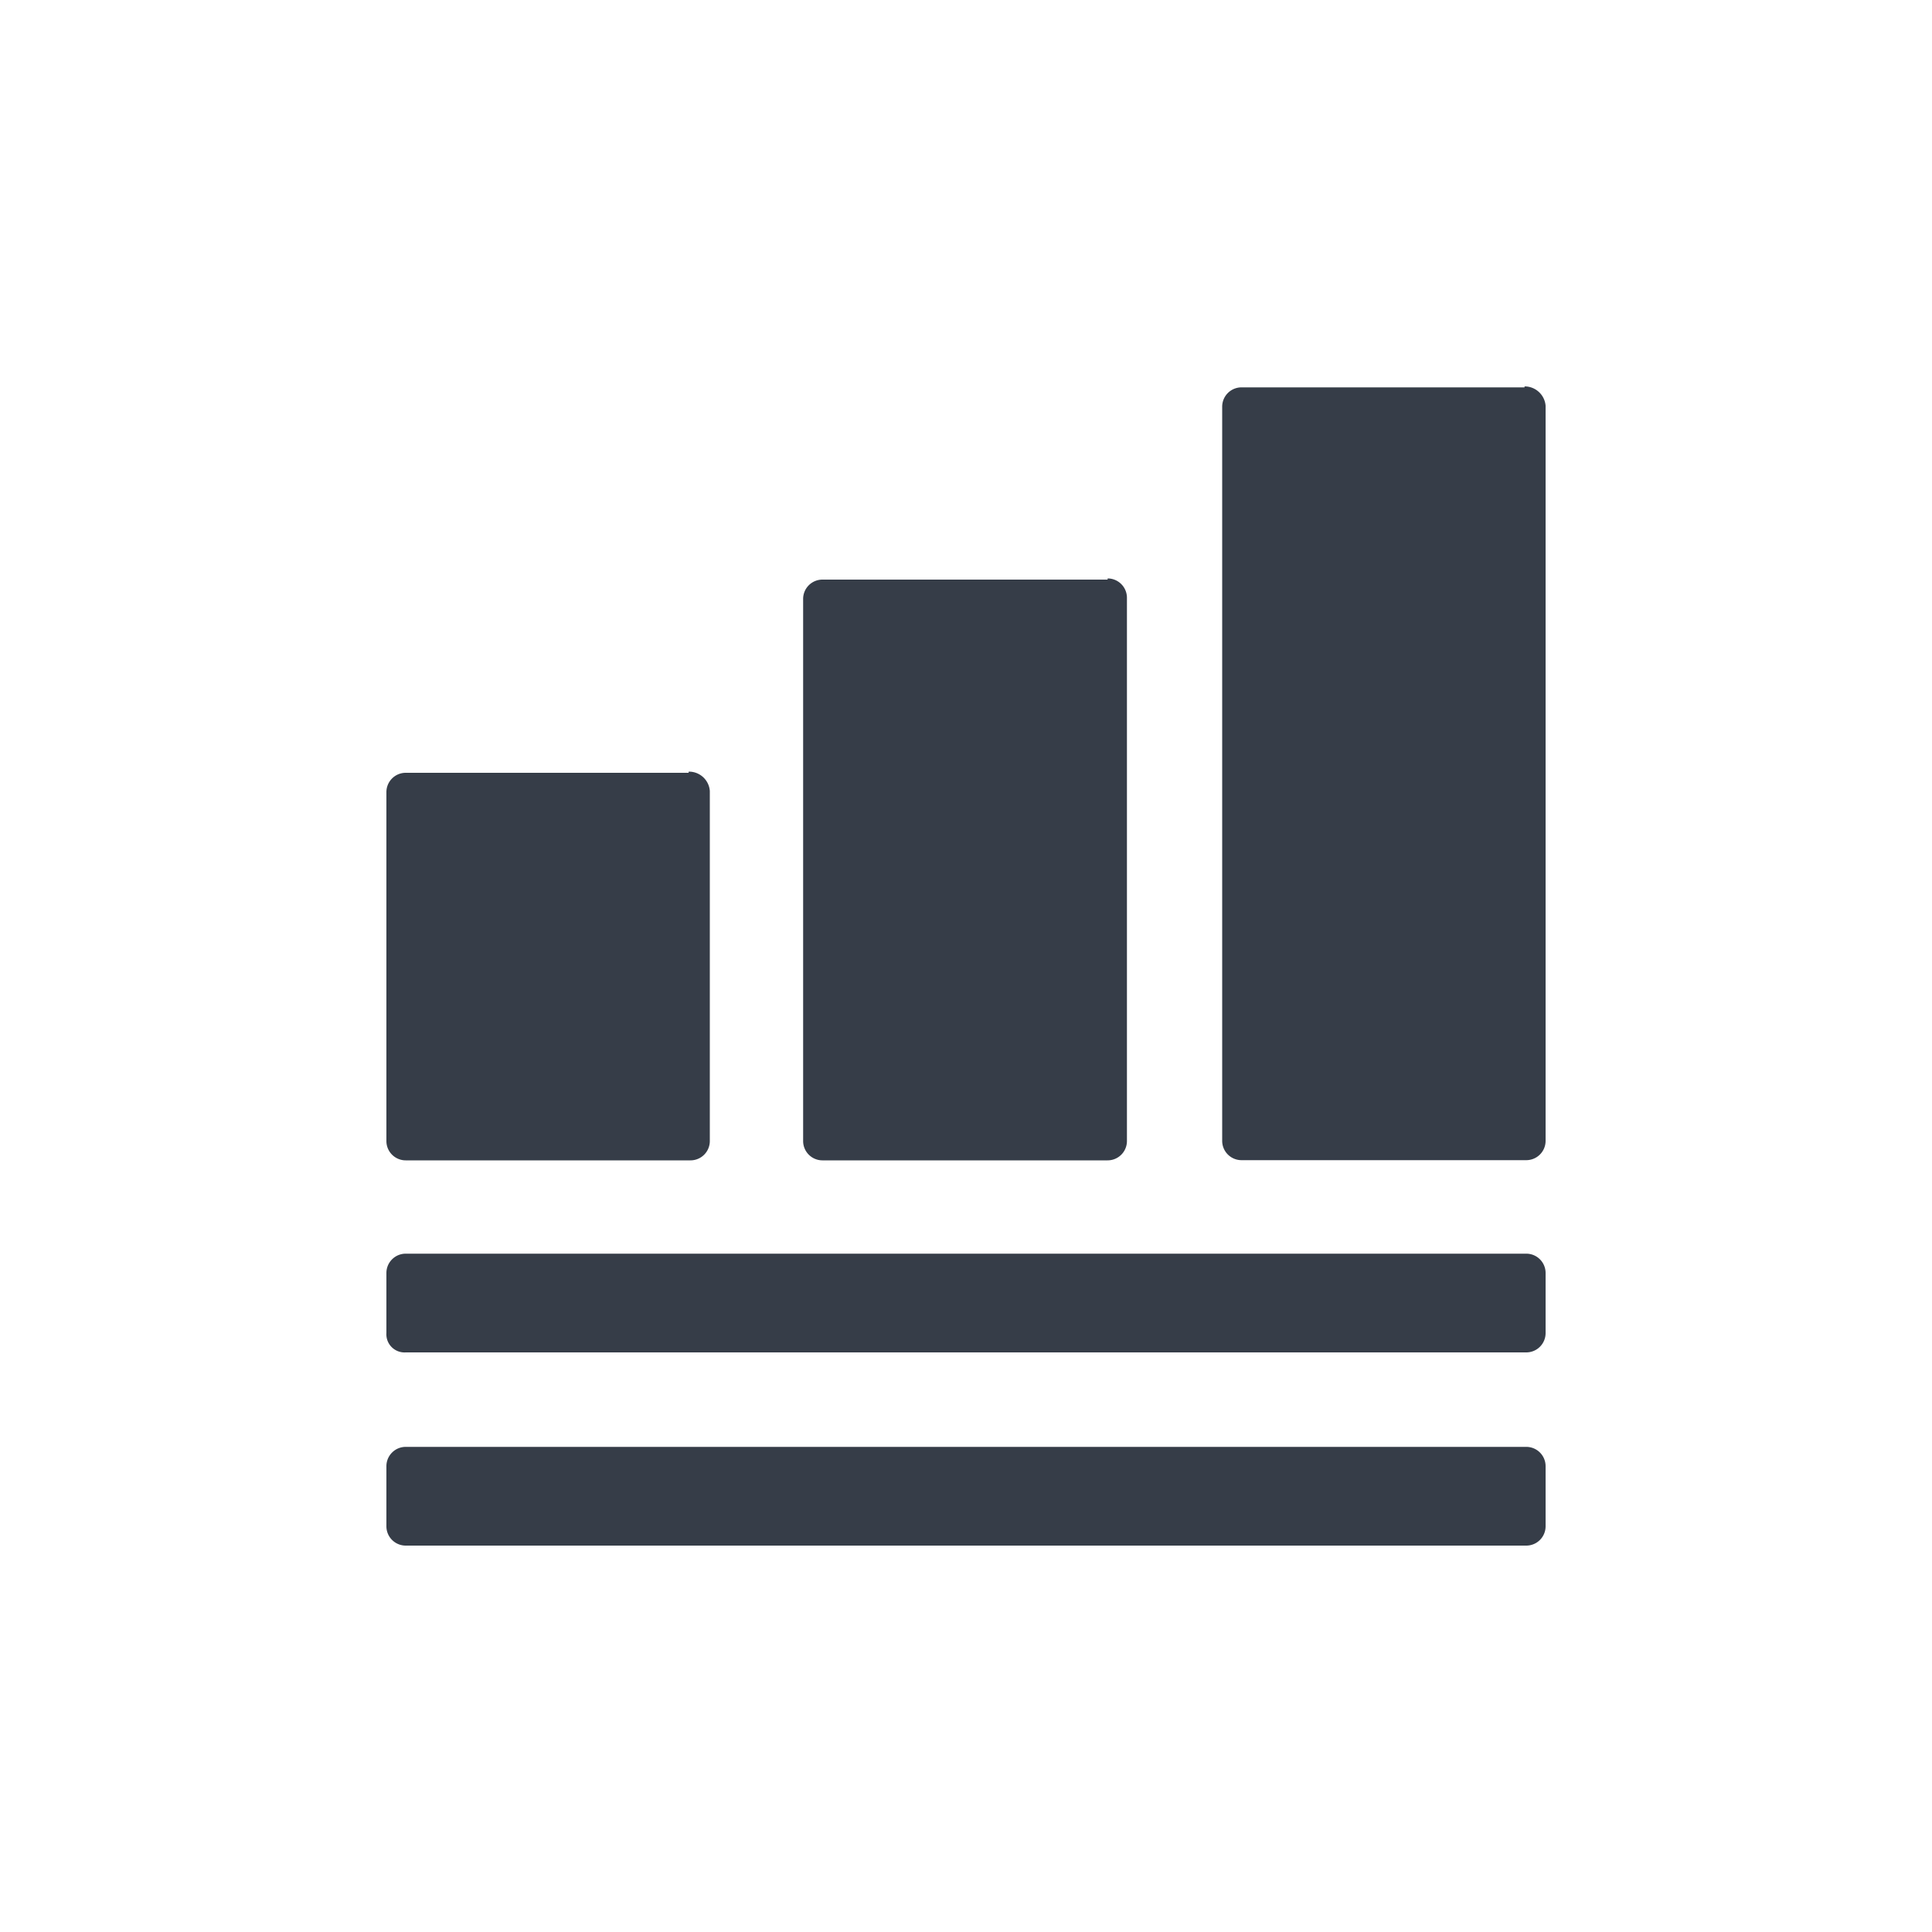
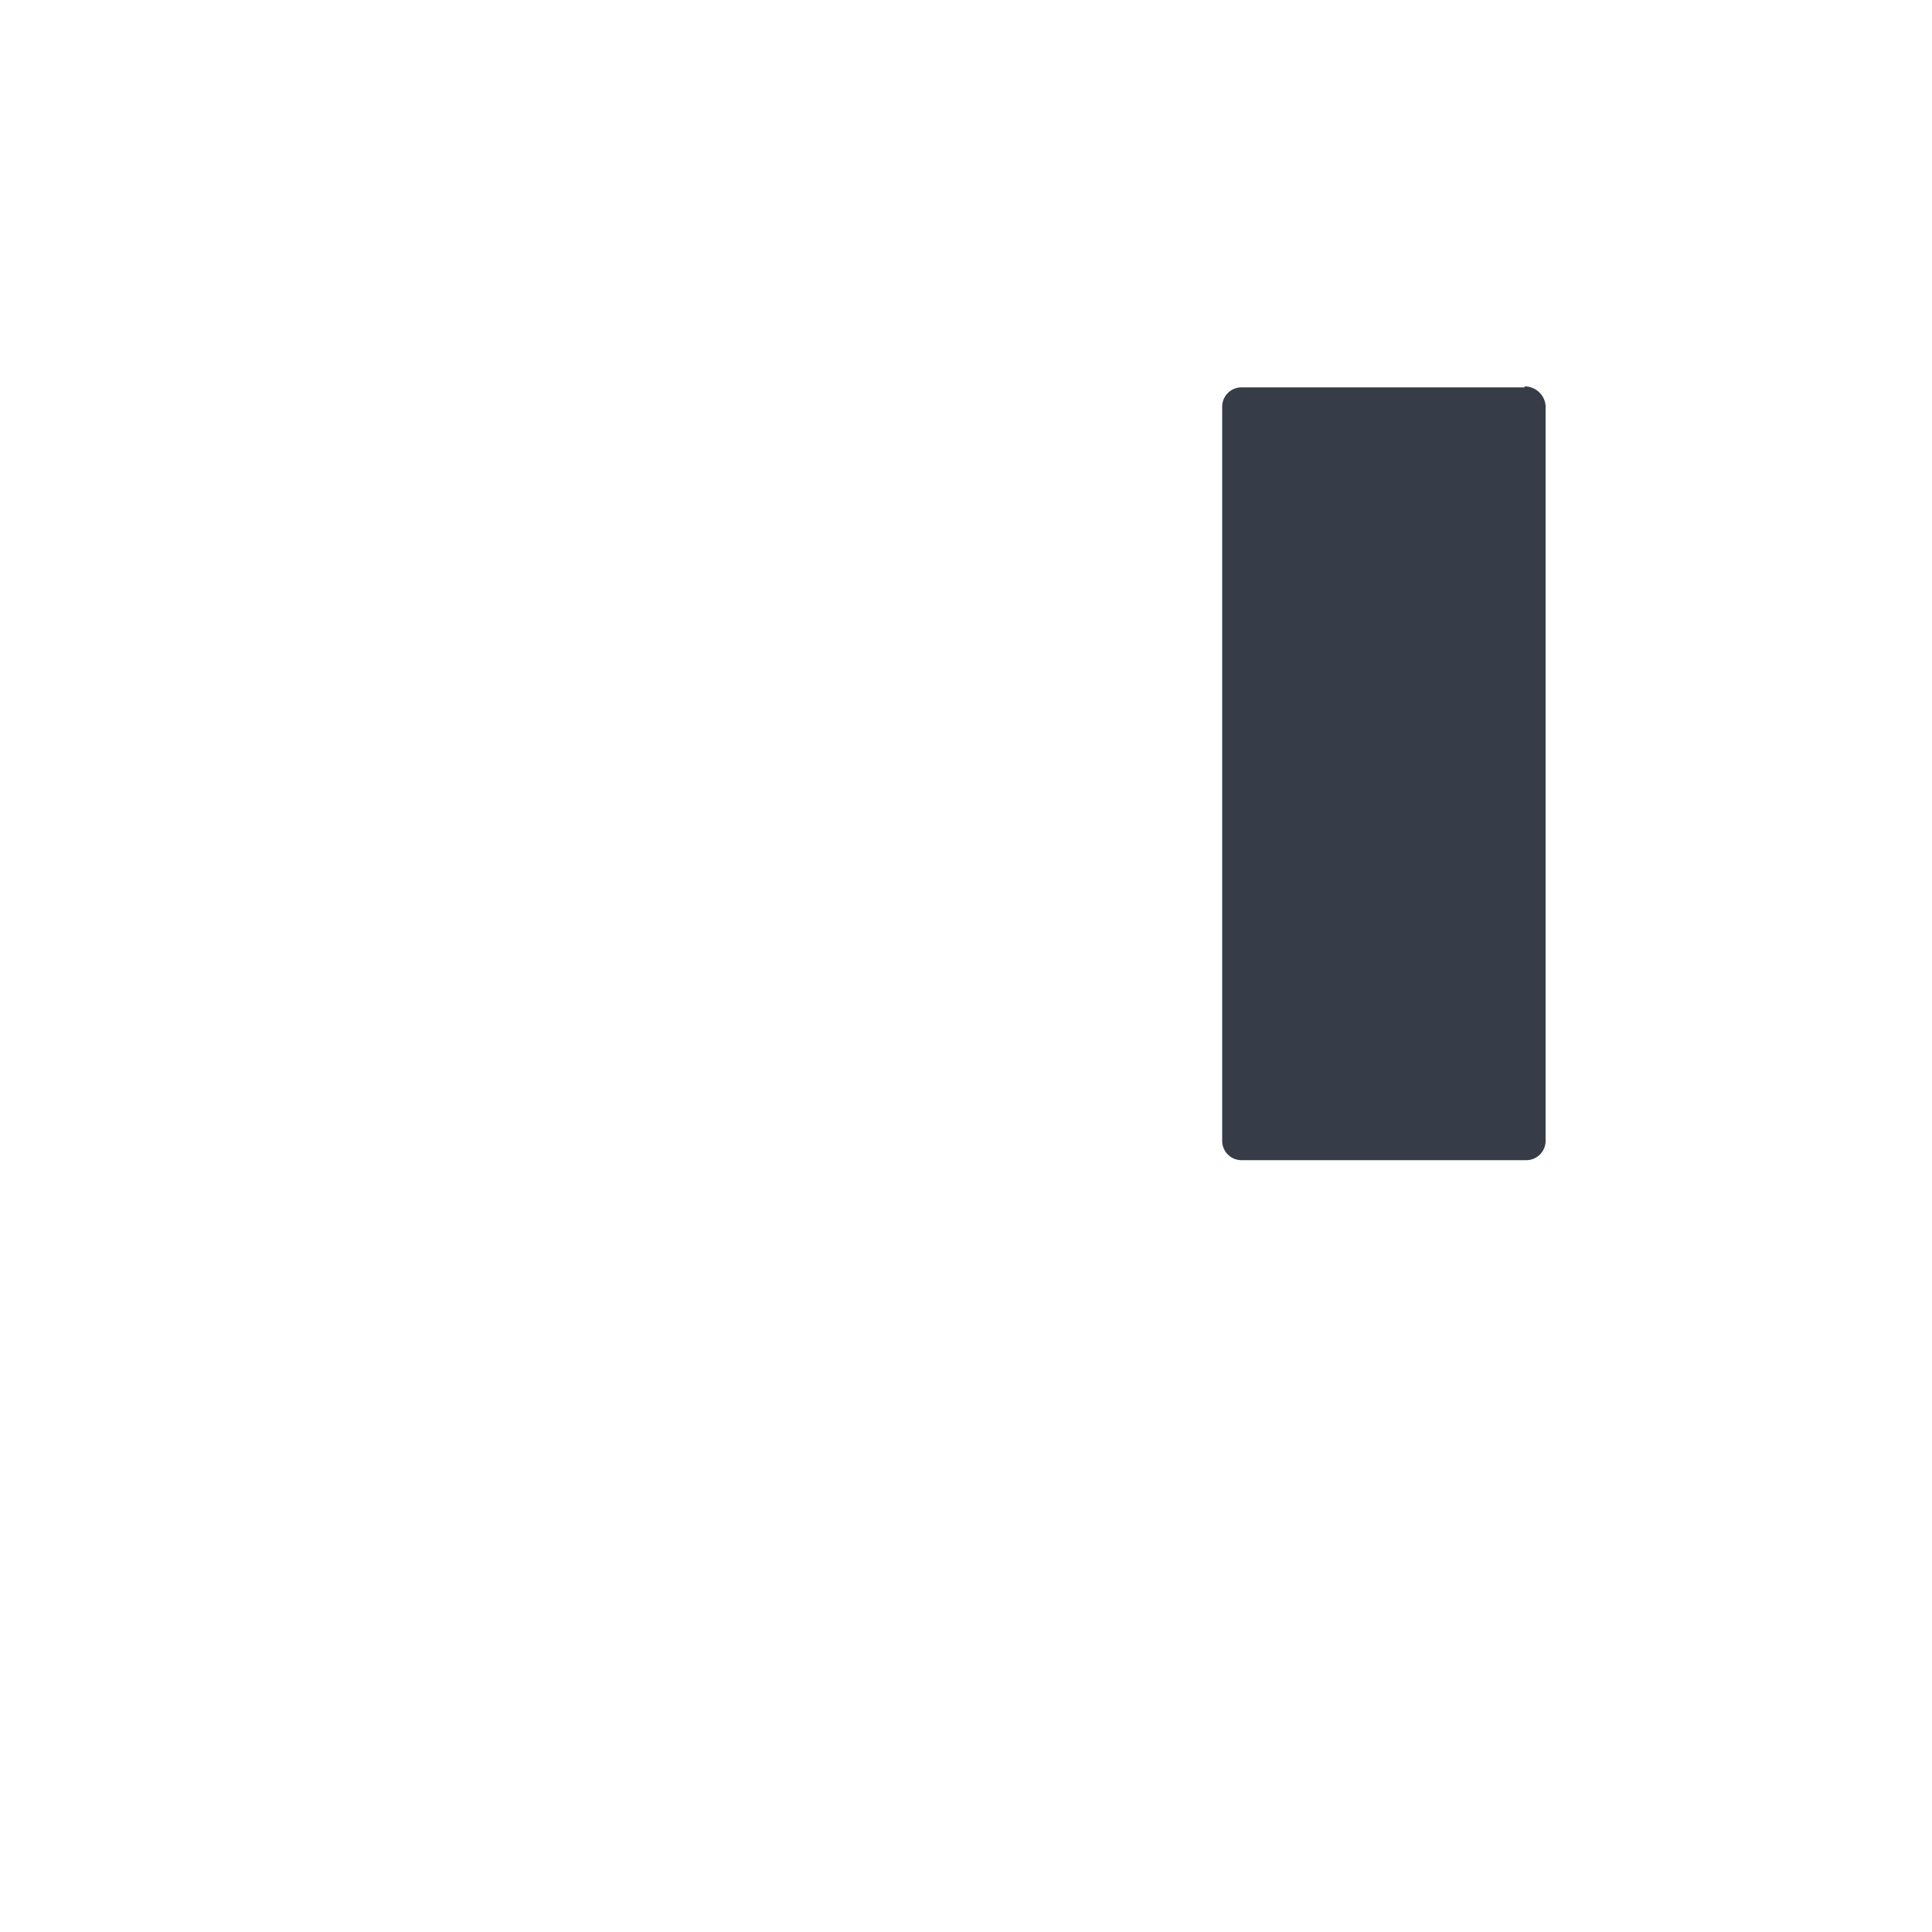
<svg xmlns="http://www.w3.org/2000/svg" id="Layer_1" data-name="Layer 1" viewBox="0 0 100 100">
  <defs>
    <style>.cls-1{fill:#363d48;}</style>
  </defs>
-   <path class="cls-1" d="M20,79V75.89a1,1,0,0,1,1-1H79a1,1,0,0,1,1,1V79a1,1,0,0,1-1,1H21a1,1,0,0,1-1-1" />
-   <path class="cls-1" d="M20,69V65.89a1,1,0,0,1,1-1H79a1,1,0,0,1,1,1V69a1,1,0,0,1-1,1H21a.94.94,0,0,1-1-1" />
-   <path class="cls-1" d="M35.64,40H21a1,1,0,0,0-1,1V59.06a1,1,0,0,0,1,1H35.74a1,1,0,0,0,1-1V40.94a1.08,1.08,0,0,0-1.09-1" />
-   <path class="cls-1" d="M57.33,30H42.57a1,1,0,0,0-1,1V59.06a1,1,0,0,0,1,1H57.33a1,1,0,0,0,1-1V30.94a1,1,0,0,0-1-1" />
  <path class="cls-1" d="M78.91,20.05H64.26a1,1,0,0,0-1,1v38a1,1,0,0,0,1,1H79a1,1,0,0,0,1-1V21a1.09,1.09,0,0,0-1.09-1" />
</svg>